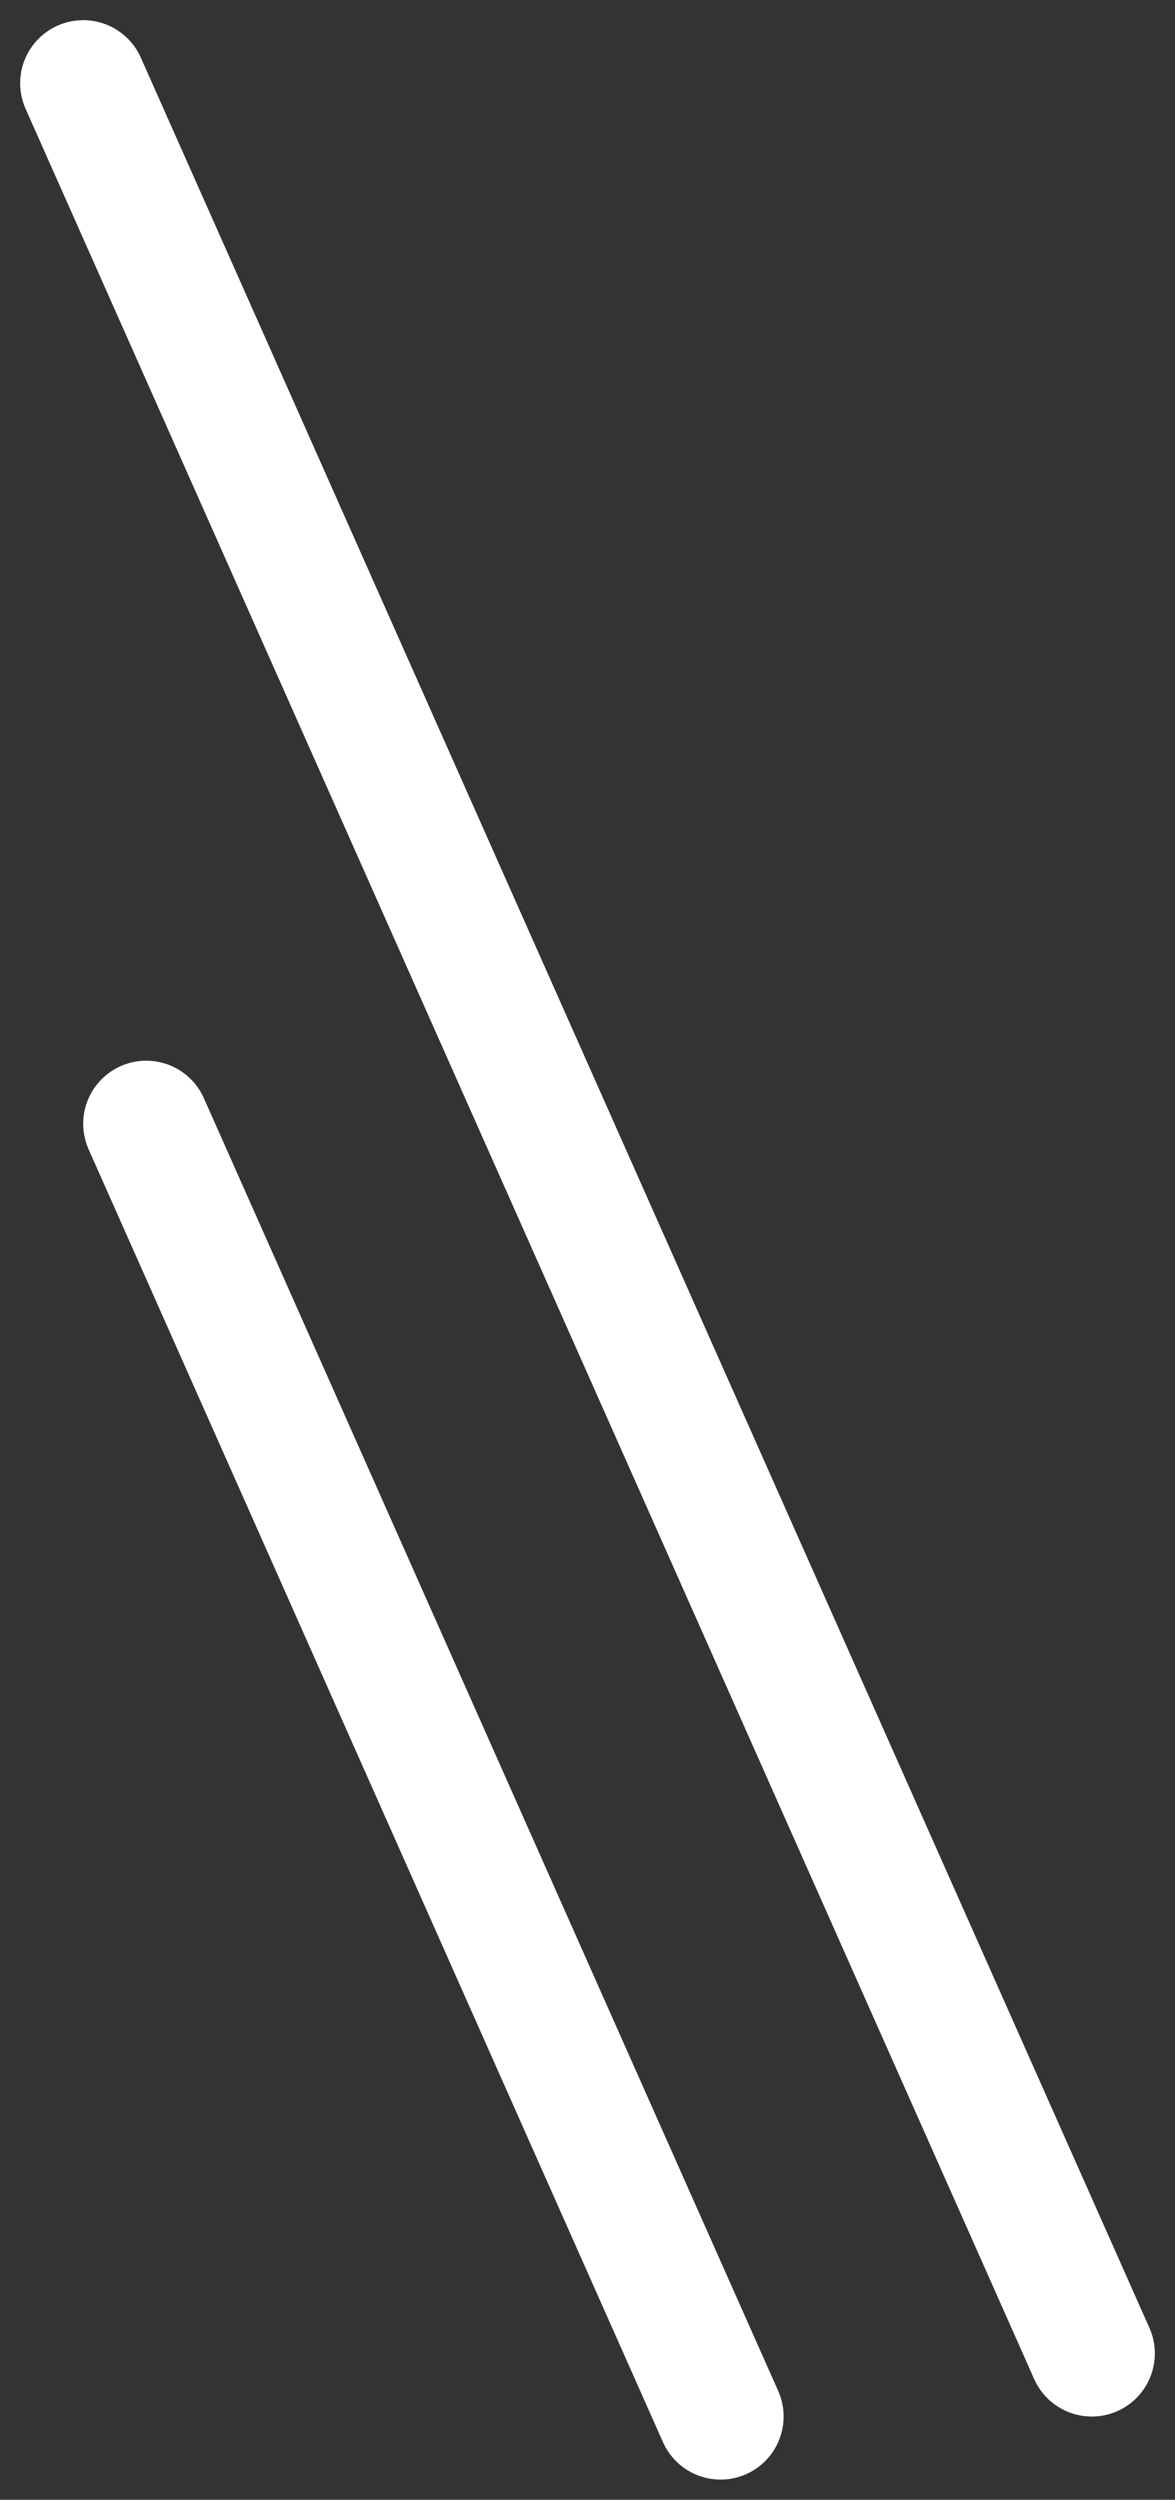
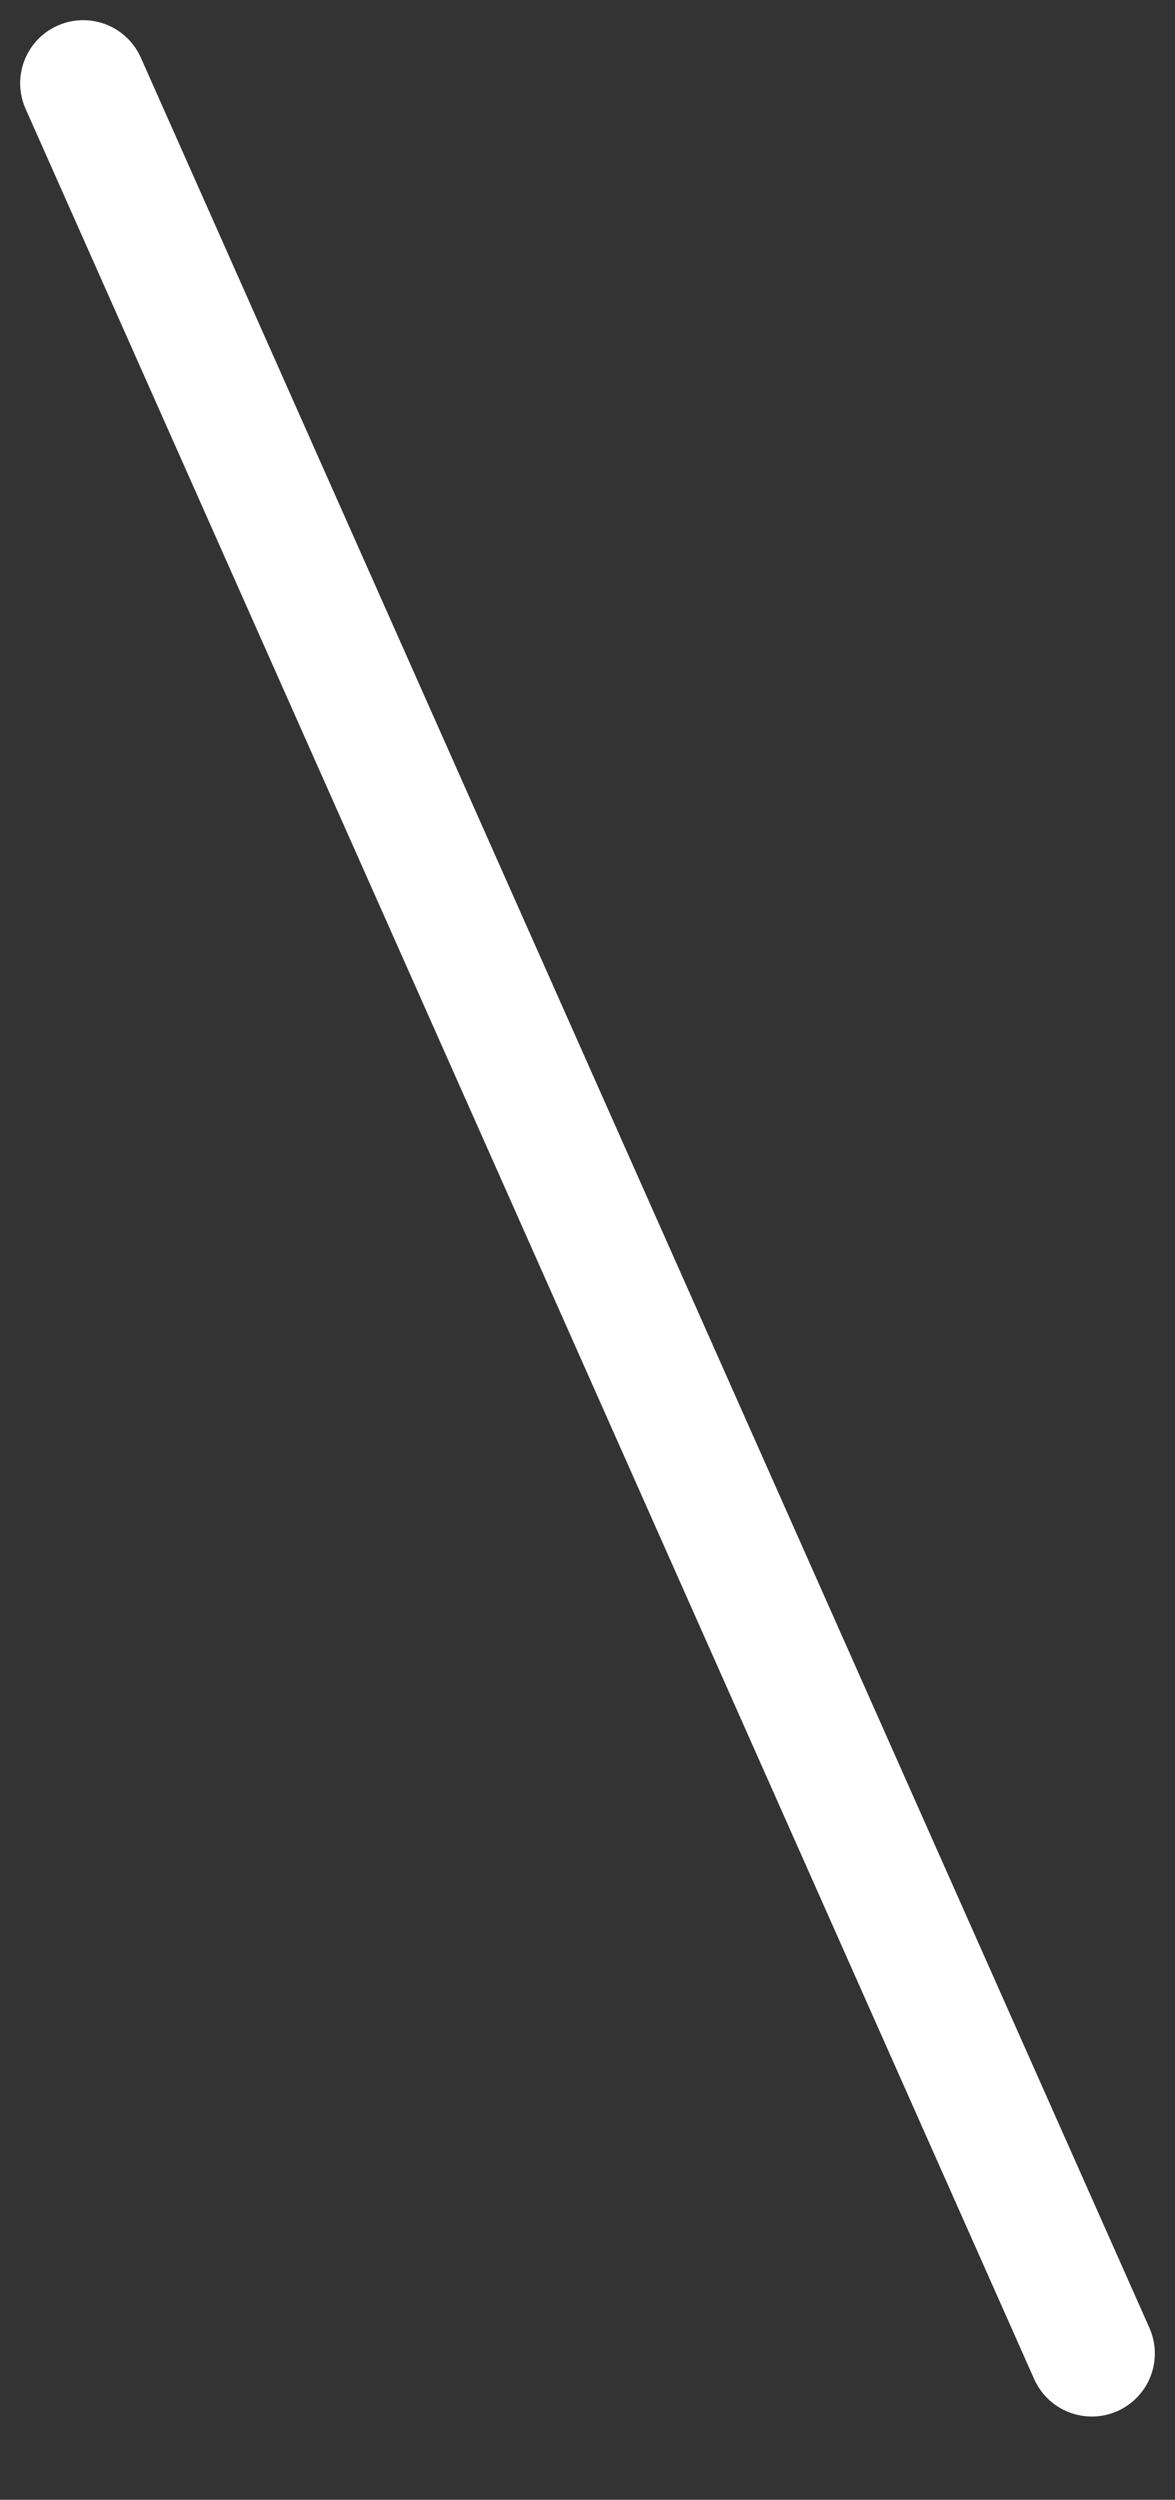
<svg xmlns="http://www.w3.org/2000/svg" width="18.64" height="39.64" viewBox="0 0 18.64 39.64">
  <rect x="0" y="0" width="18.64" height="39.64" fill="#333333" stroke="none" />
  <g id="L" transform="translate(-810.18 -471.18)">
    <line id="線_37" data-name="線 37" x2="16" y2="36" transform="translate(811.5 472.5)" fill="none" stroke="#fff" stroke-linecap="round" stroke-width="2" />
-     <line id="線_40" data-name="線 40" x2="9.111" y2="20.5" transform="translate(812.5 489)" fill="none" stroke="#fff" stroke-linecap="round" stroke-width="2" />
  </g>
</svg>